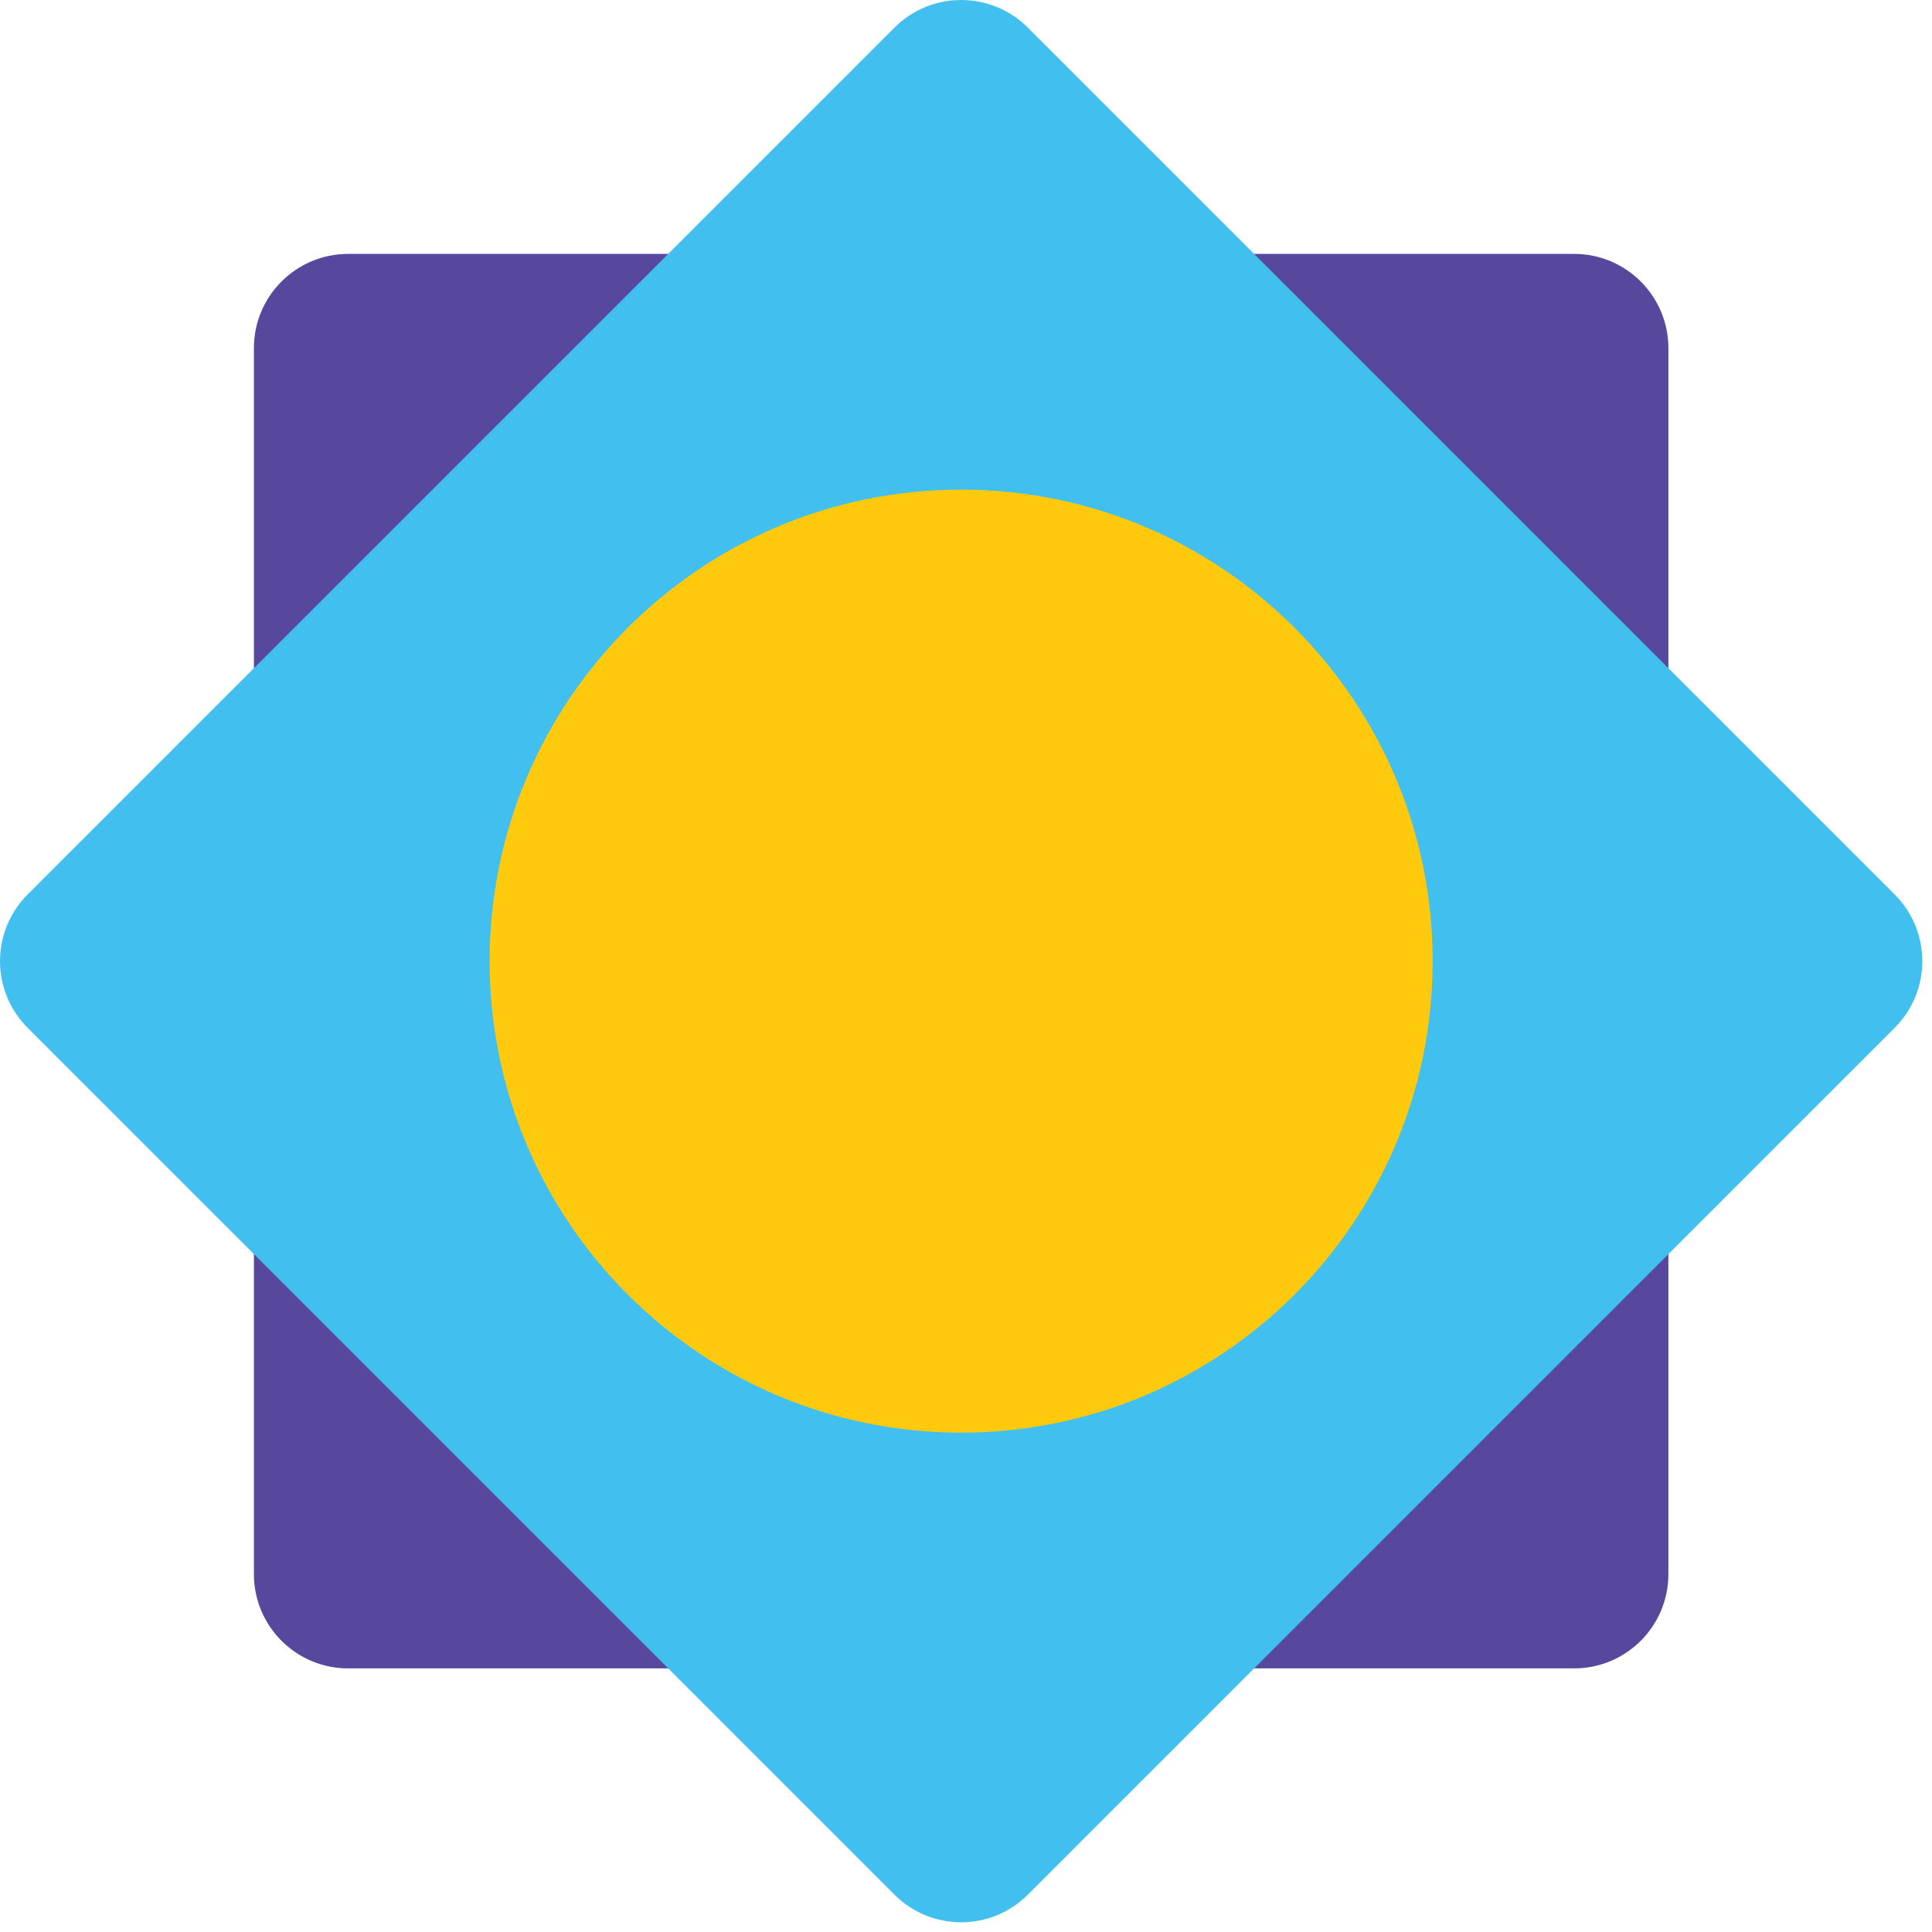
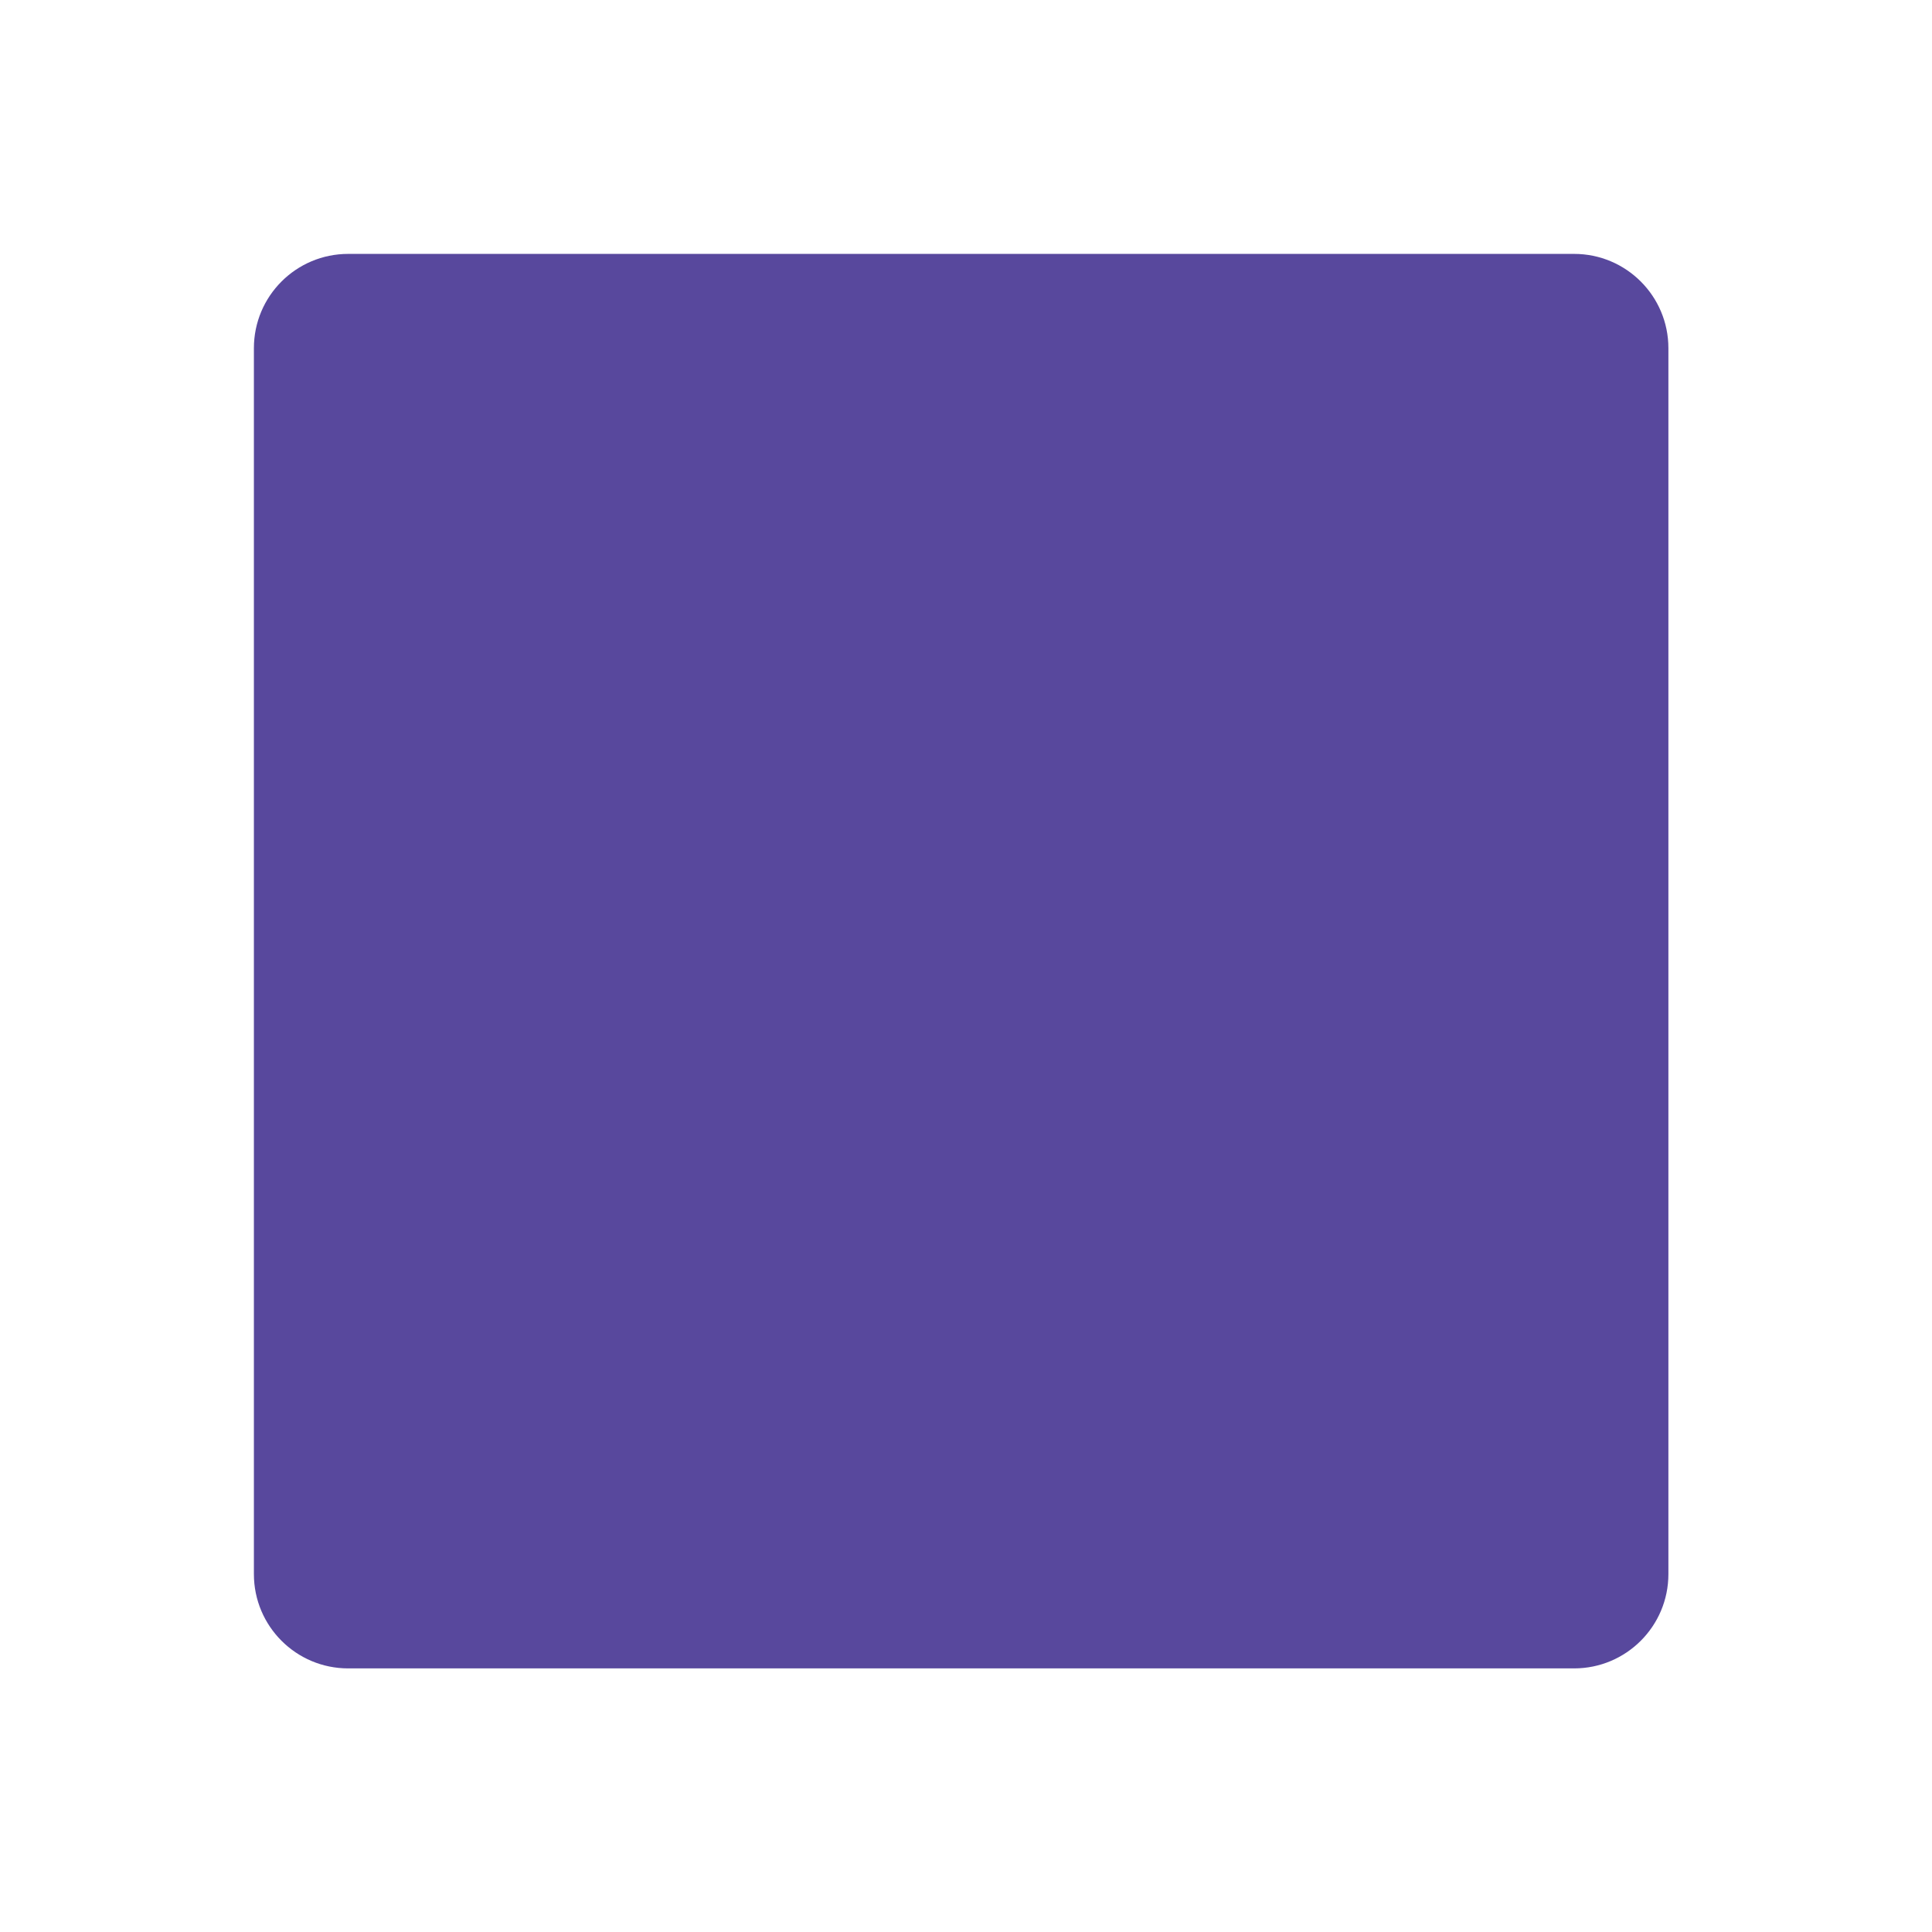
<svg xmlns="http://www.w3.org/2000/svg" width="84" height="84" viewBox="0 0 84 84" fill="none">
  <path d="M68.439 72.539H15.139C12.874 72.539 11.039 70.703 11.039 68.439V15.139C11.039 12.874 12.874 11.039 15.139 11.039H68.439C70.703 11.039 72.539 12.874 72.539 15.139V68.439C72.539 70.703 70.703 72.539 68.439 72.539Z" fill="#58489D" />
-   <path d="M38.89 82.377L1.201 44.688C-0.4 43.087 -0.4 40.491 1.201 38.89L38.89 1.201C40.491 -0.4 43.087 -0.4 44.688 1.201L82.377 38.89C83.978 40.491 83.978 43.087 82.377 44.688L44.688 82.377C43.087 83.978 40.491 83.978 38.89 82.377Z" fill="#41C0F0" />
-   <path d="M62.289 41.789C62.289 53.111 53.111 62.289 41.789 62.289C30.467 62.289 21.289 53.111 21.289 41.789C21.289 30.467 30.467 21.289 41.789 21.289C53.111 21.289 62.289 30.467 62.289 41.789Z" fill="#FFC90E" />
</svg>